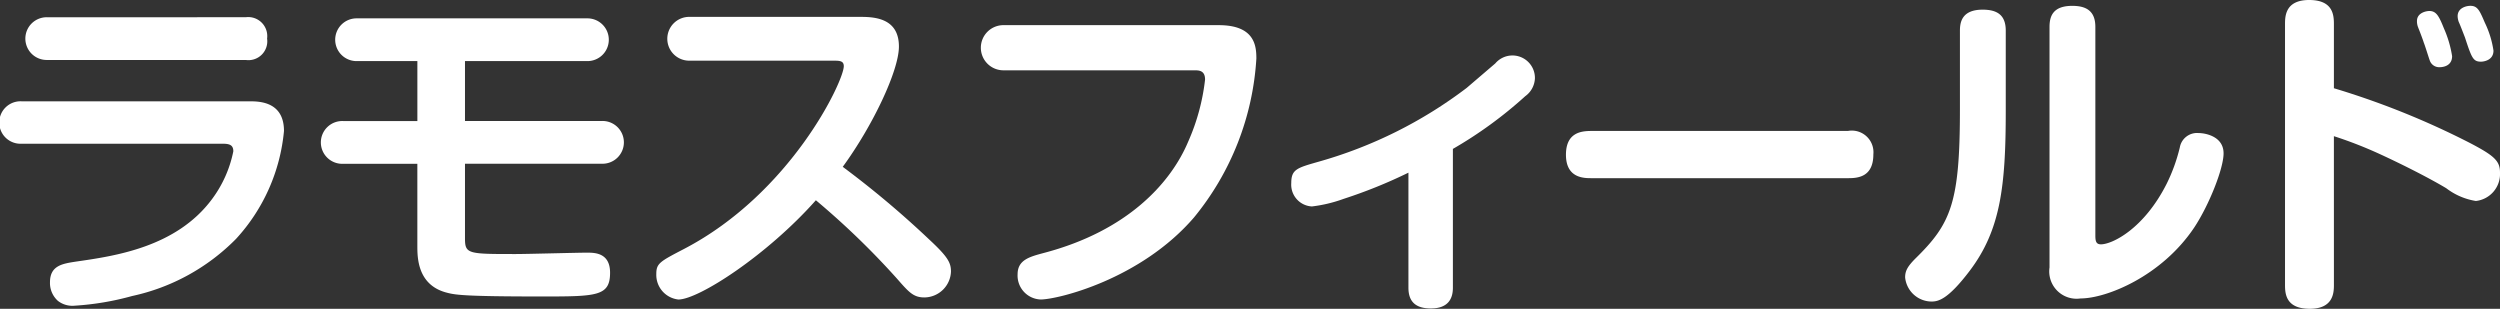
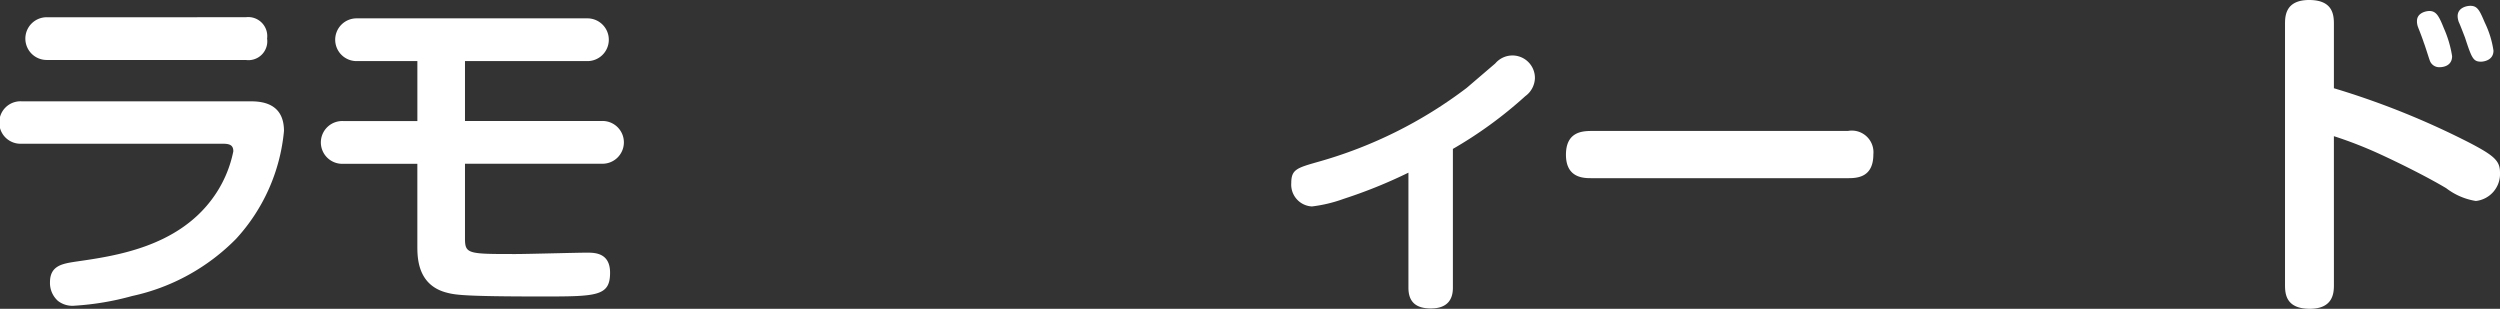
<svg xmlns="http://www.w3.org/2000/svg" width="211.97" height="26.182" viewBox="0 0 211.97 26.182">
  <rect x="0" y="0" width="211.97" height="26.182" fill="#333333" stroke="none" />
  <g transform="translate(-197.312 -9674.242)">
    <path d="M199.153,9686.427a1.8,1.8,0,1,1,0-3.594h19.374c.876,0,2.863.088,2.863,2.513a15.639,15.639,0,0,1-4.061,9.146,17.569,17.569,0,0,1-8.825,4.851,23.531,23.531,0,0,1-4.851.817,2,2,0,0,1-1.432-.408,2.04,2.04,0,0,1-.671-1.578c0-1.432,1.081-1.578,2.22-1.754,3.243-.467,8.474-1.2,11.513-5.288a10.1,10.1,0,0,0,1.812-4.062c0-.555-.351-.643-.935-.643Zm18.994-10.724a1.614,1.614,0,0,1,1.812,1.812,1.6,1.6,0,0,1-1.812,1.812H201.316a1.812,1.812,0,1,1,0-3.623Z" fill="#fff" />
    <path d="M236.737,9684.5h11.6a1.813,1.813,0,1,1,0,3.624h-11.6v6.312c0,1.345.233,1.345,4.324,1.345.965,0,5.172-.117,6.02-.117.642,0,1.958,0,1.958,1.7,0,1.986-1.11,2.016-5.7,2.016-6.954,0-7.481-.146-8.241-.35-2.4-.674-2.4-2.982-2.4-3.946v-6.954h-6.282a1.814,1.814,0,1,1,0-3.624H232.7v-5.084h-5.113a1.812,1.812,0,1,1,0-3.623h19.49a1.812,1.812,0,1,1,0,3.623H236.737Z" fill="#fff" />
-     <path d="M255.823,9679.385a1.857,1.857,0,1,1,0-3.711h14.522c1.344,0,3.185.233,3.185,2.513,0,2.047-2.221,6.721-4.763,10.2a80.594,80.594,0,0,1,7.306,6.138c1.606,1.489,1.87,1.985,1.87,2.745a2.277,2.277,0,0,1-2.25,2.191c-.935,0-1.315-.437-2.338-1.606a66.888,66.888,0,0,0-6.867-6.634c-4.12,4.646-9.934,8.416-11.659,8.416a2.1,2.1,0,0,1-1.87-2.162c0-.905.293-1.053,2.367-2.134,9.059-4.732,13.529-14.229,13.529-15.486,0-.438-.321-.468-.818-.468Z" fill="#fff" />
-     <path d="M300.652,9676.375c3.068,0,3.185,1.782,3.185,2.834a23.438,23.438,0,0,1-5.288,13.471c-4.53,5.261-11.572,6.955-13,6.955a2.029,2.029,0,0,1-1.957-2.133c0-1.227,1.022-1.49,2.22-1.812,7.13-1.871,10.783-5.962,12.244-9.438a17.939,17.939,0,0,0,1.431-5.26c0-.789-.525-.789-.934-.789h-16.1a1.915,1.915,0,1,1,0-3.828Z" fill="#fff" />
    <path d="M320.5,9698.642c0,.965-.439,1.753-1.87,1.753-1.2,0-1.9-.5-1.9-1.753v-9.76a41.988,41.988,0,0,1-5.493,2.221,11.967,11.967,0,0,1-2.688.643,1.85,1.85,0,0,1-1.753-1.987c0-1.169.5-1.285,2.338-1.812a37.567,37.567,0,0,0,12.535-6.252l2.426-2.076a1.906,1.906,0,0,1,3.36,1.257,1.96,1.96,0,0,1-.818,1.52,35.57,35.57,0,0,1-6.137,4.471Z" fill="#fff" />
    <path d="M332.248,9689.349c-.643,0-2.162,0-2.162-1.986,0-1.9,1.314-2.017,2.162-2.017h21.74a1.834,1.834,0,0,1,2.162,1.987c0,1.958-1.373,2.016-2.162,2.016Z" fill="#fff" />
-     <path d="M367.376,9683.652c0,6.37-.439,10.081-3.039,13.527-1.9,2.515-2.717,2.63-3.273,2.63a2.268,2.268,0,0,1-2.22-2.045c0-.526.175-.905.876-1.607,3.01-2.951,3.77-4.7,3.77-12.652v-6.662c0-.73.175-1.782,1.928-1.782,1.286,0,1.958.5,1.958,1.782Zm3.711-7.13c0-.907.293-1.784,1.928-1.784,1.228,0,1.958.468,1.958,1.784v17.59c0,.467,0,.847.468.847.964,0,3.653-1.314,5.581-5.142a14.624,14.624,0,0,0,1.111-3.069,1.482,1.482,0,0,1,1.578-1.226c.554,0,2.133.262,2.133,1.723,0,1.286-1.228,4.383-2.485,6.283-2.775,4.148-7.451,6.019-9.642,6.019a2.318,2.318,0,0,1-2.63-2.63Z" fill="#fff" />
    <path d="M395.2,9698.407c0,.672-.059,2.017-2.046,2.017-2.015,0-2.1-1.257-2.1-2.017v-22.12c0-.672.029-2.045,2.045-2.045s2.1,1.256,2.1,2.045v5.436a68.336,68.336,0,0,1,11.483,4.616c2.133,1.11,2.6,1.549,2.6,2.543a2.3,2.3,0,0,1-2.045,2.4,5.555,5.555,0,0,1-2.514-1.082c-1.665-.993-4.09-2.191-5.755-2.951a35.346,35.346,0,0,0-3.77-1.461Zm7.159-21.8a1.389,1.389,0,0,1-.117-.584c0-.7.789-.849,1.052-.849.585,0,.818.438,1.227,1.461a9.384,9.384,0,0,1,.7,2.367c0,.937-.964.937-1.051.937a.842.842,0,0,1-.848-.585c-.088-.234-.409-1.286-.5-1.491C402.765,9677.661,402.444,9676.814,402.357,9676.609Zm3.418-.526a1.488,1.488,0,0,1-.087-.468c0-.7.731-.877,1.081-.877.614,0,.789.41,1.227,1.433a8.112,8.112,0,0,1,.731,2.366c0,.848-.877.936-1.052.936-.672,0-.789-.292-1.373-2.074C406.243,9677.252,405.892,9676.317,405.775,9676.083Z" fill="#fff" />
  </g>
</svg>